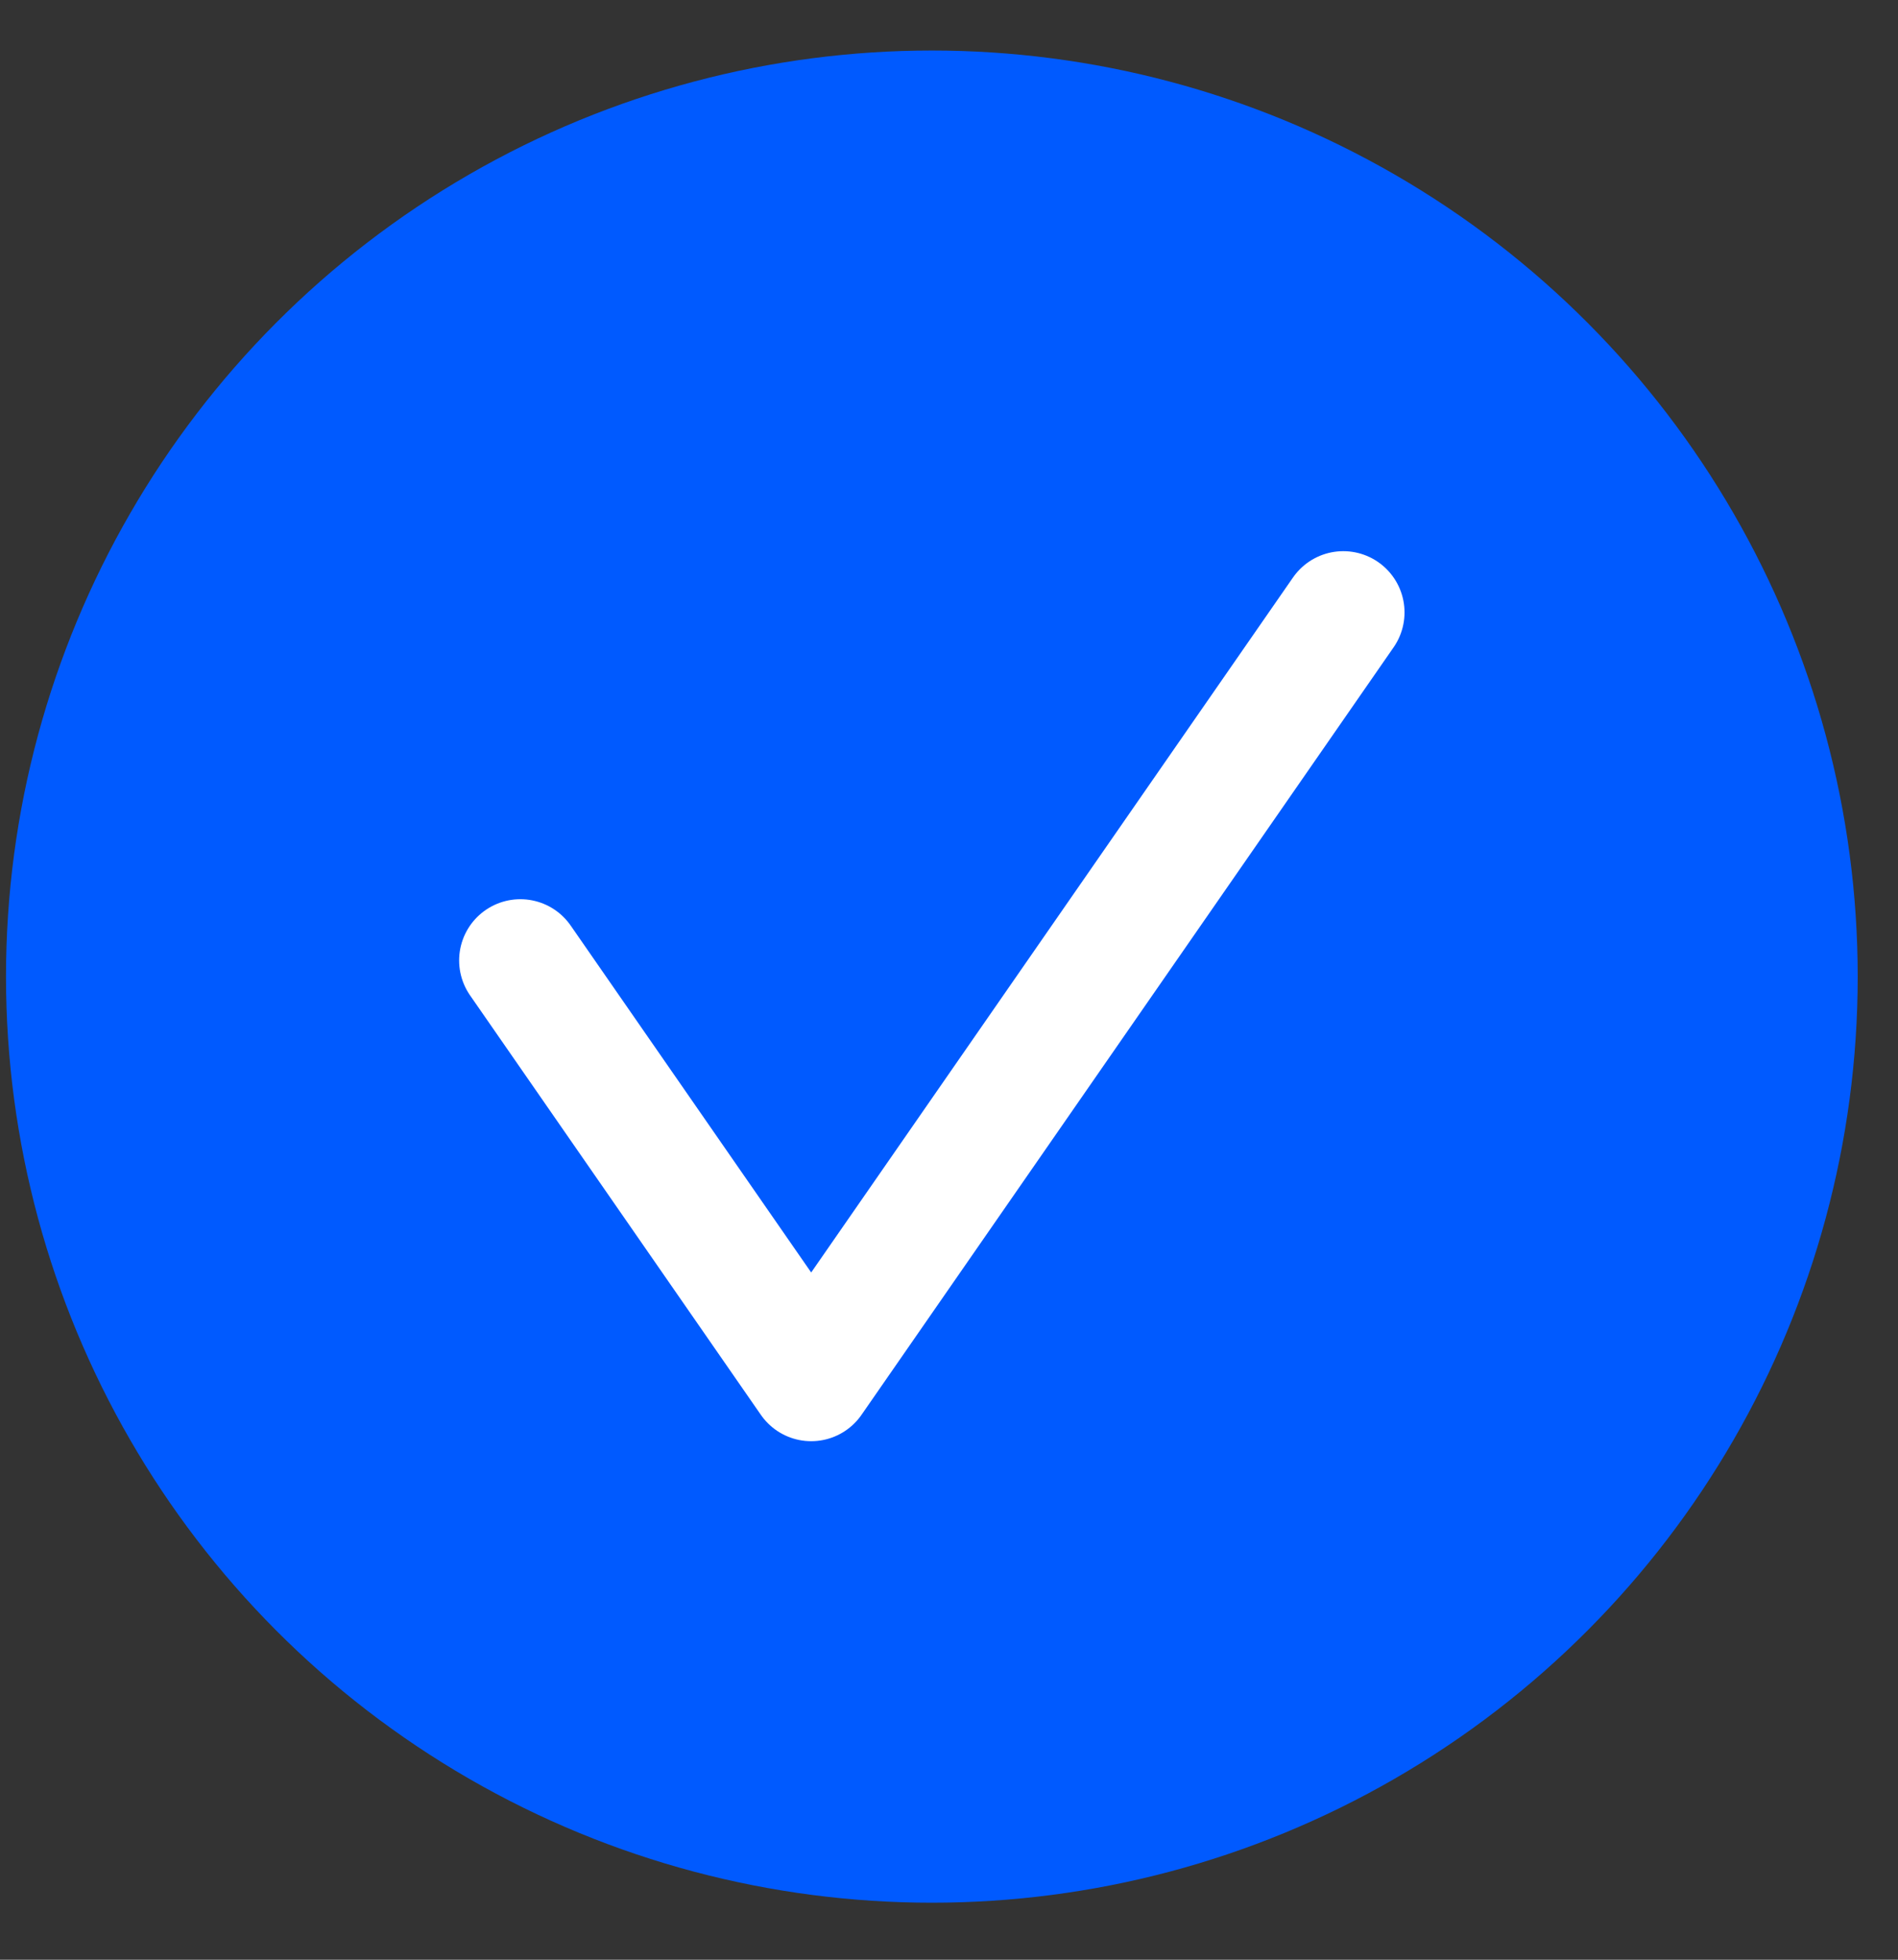
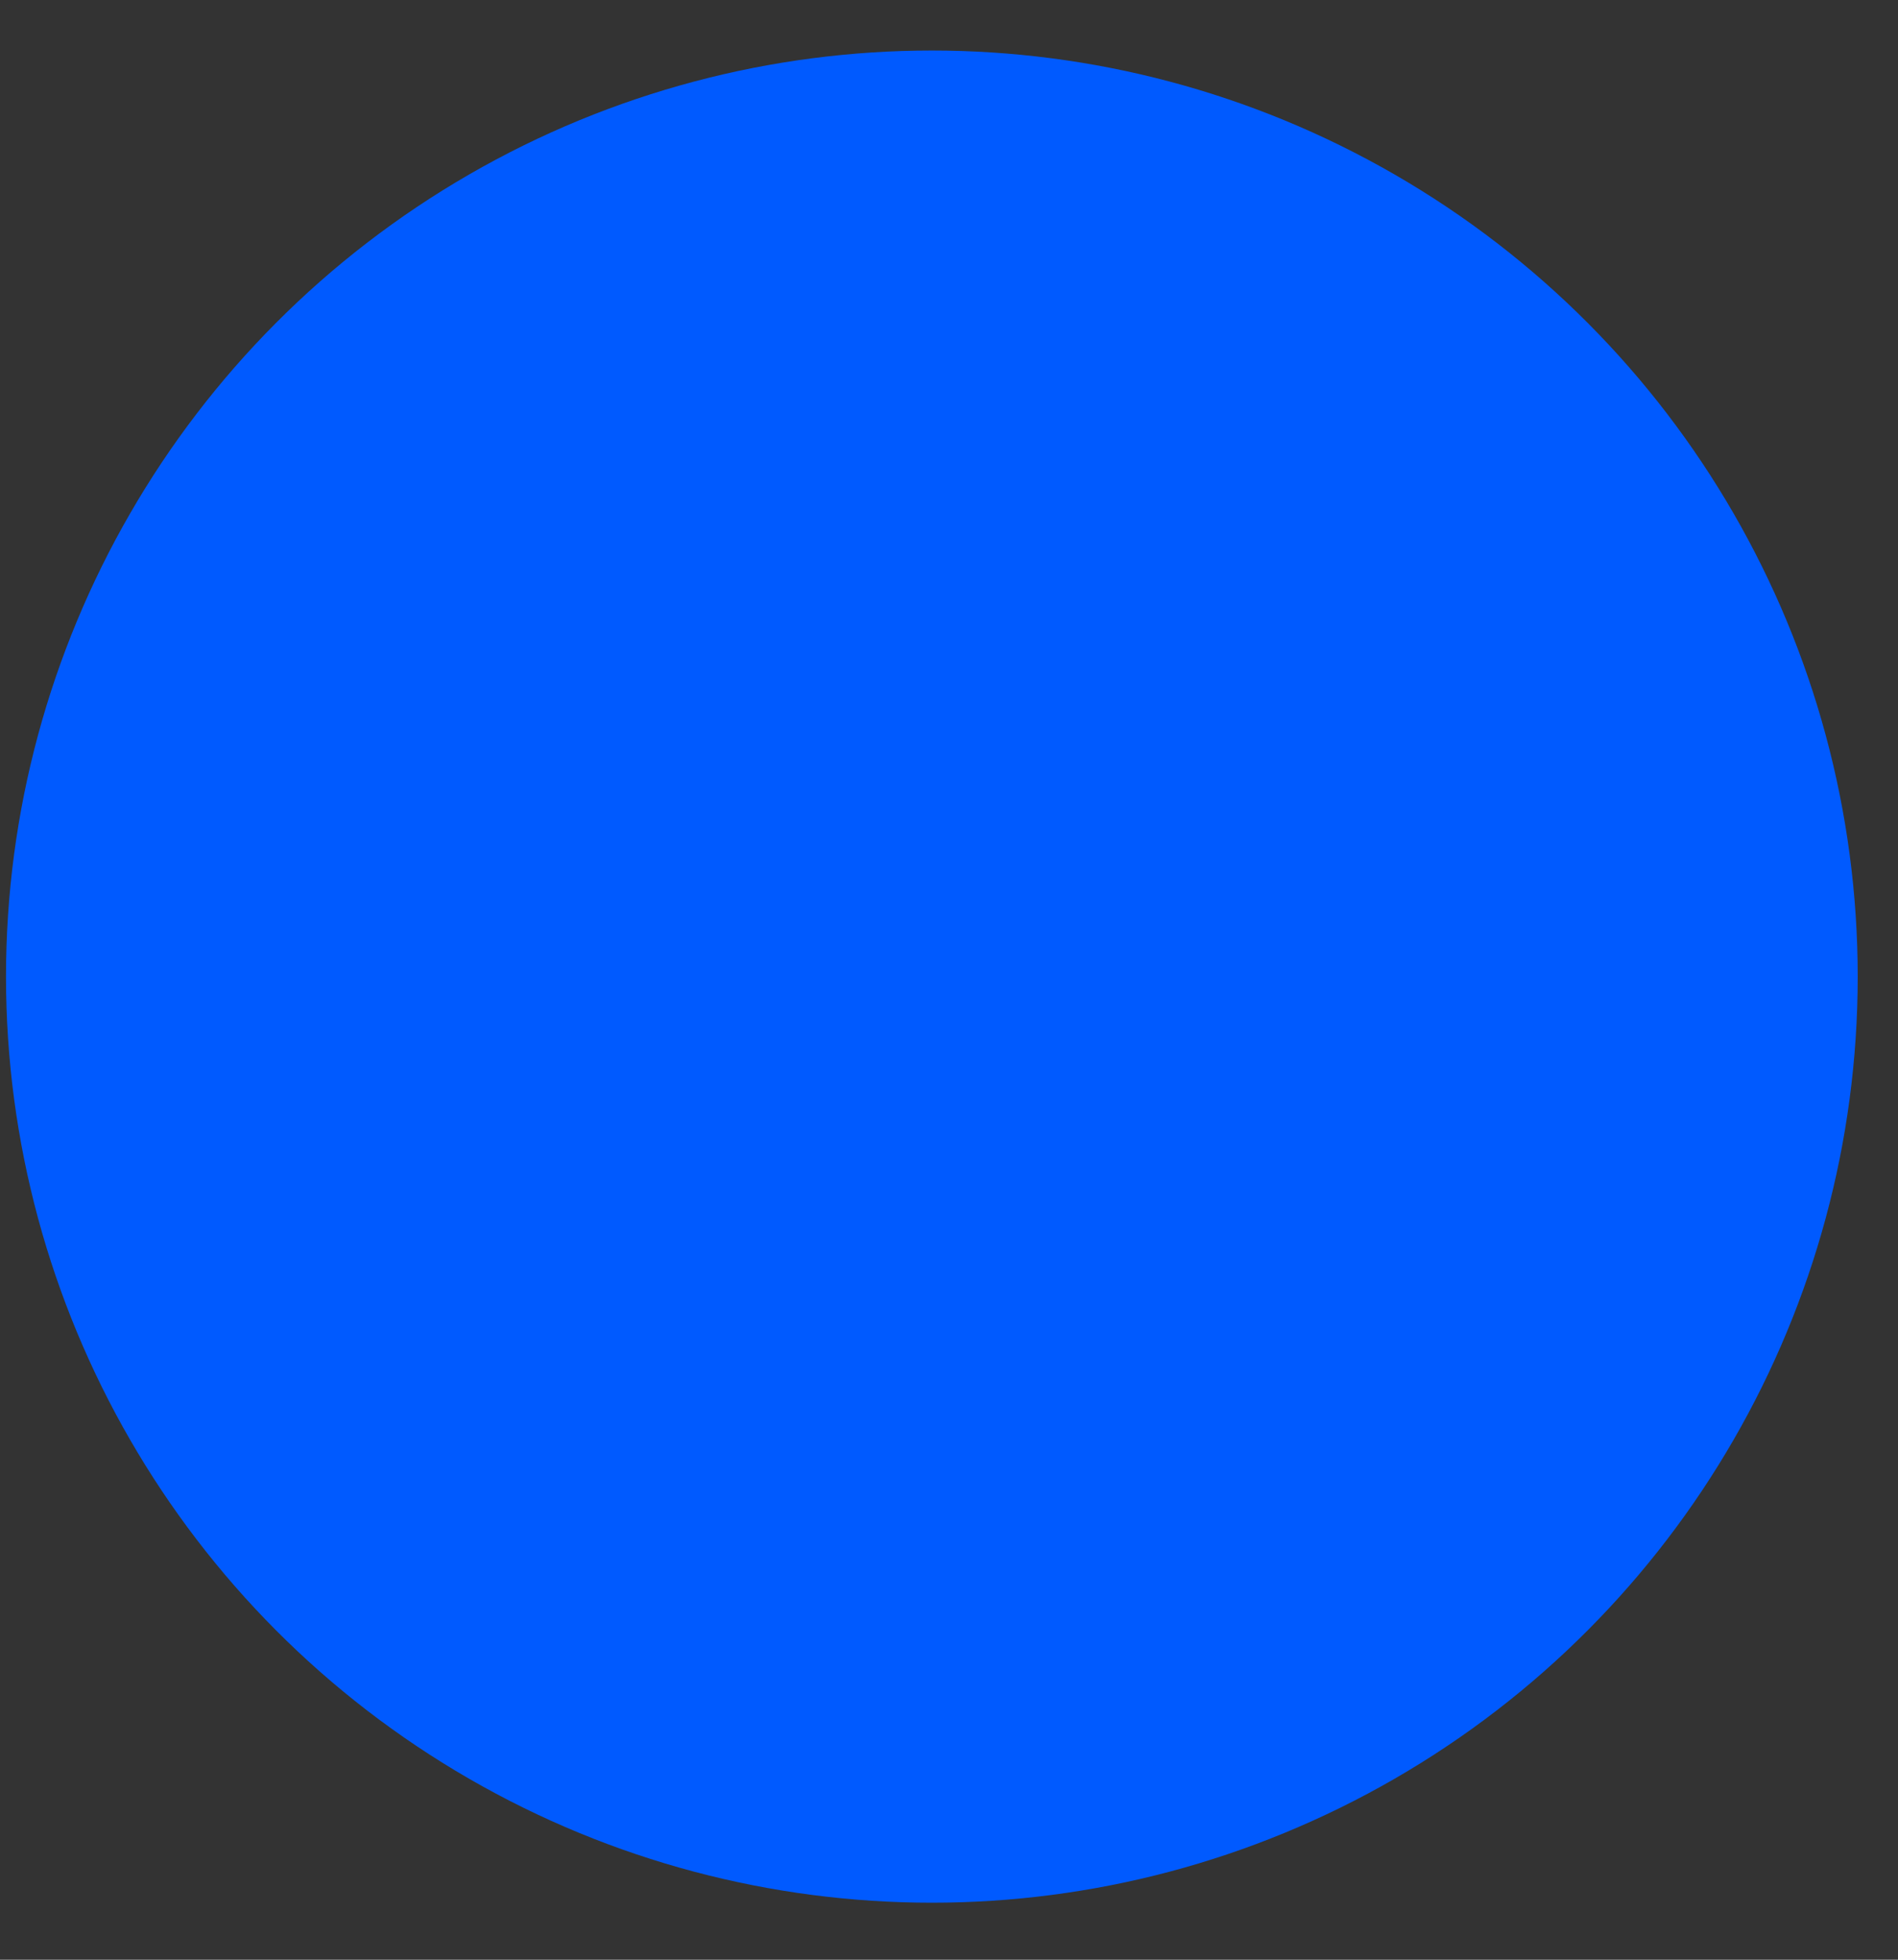
<svg xmlns="http://www.w3.org/2000/svg" width="31" height="32" fill="none">
  <rect width="100%" height="100%" fill="#333333" stroke="none" />
  <circle cx="15.22" cy="15.947" r="15.122" fill="#005AFF" />
-   <path stroke="#fff" stroke-linecap="round" stroke-linejoin="round" stroke-width="2" d="m8.499 15.683 4.75 6.85L21.94 10" />
</svg>